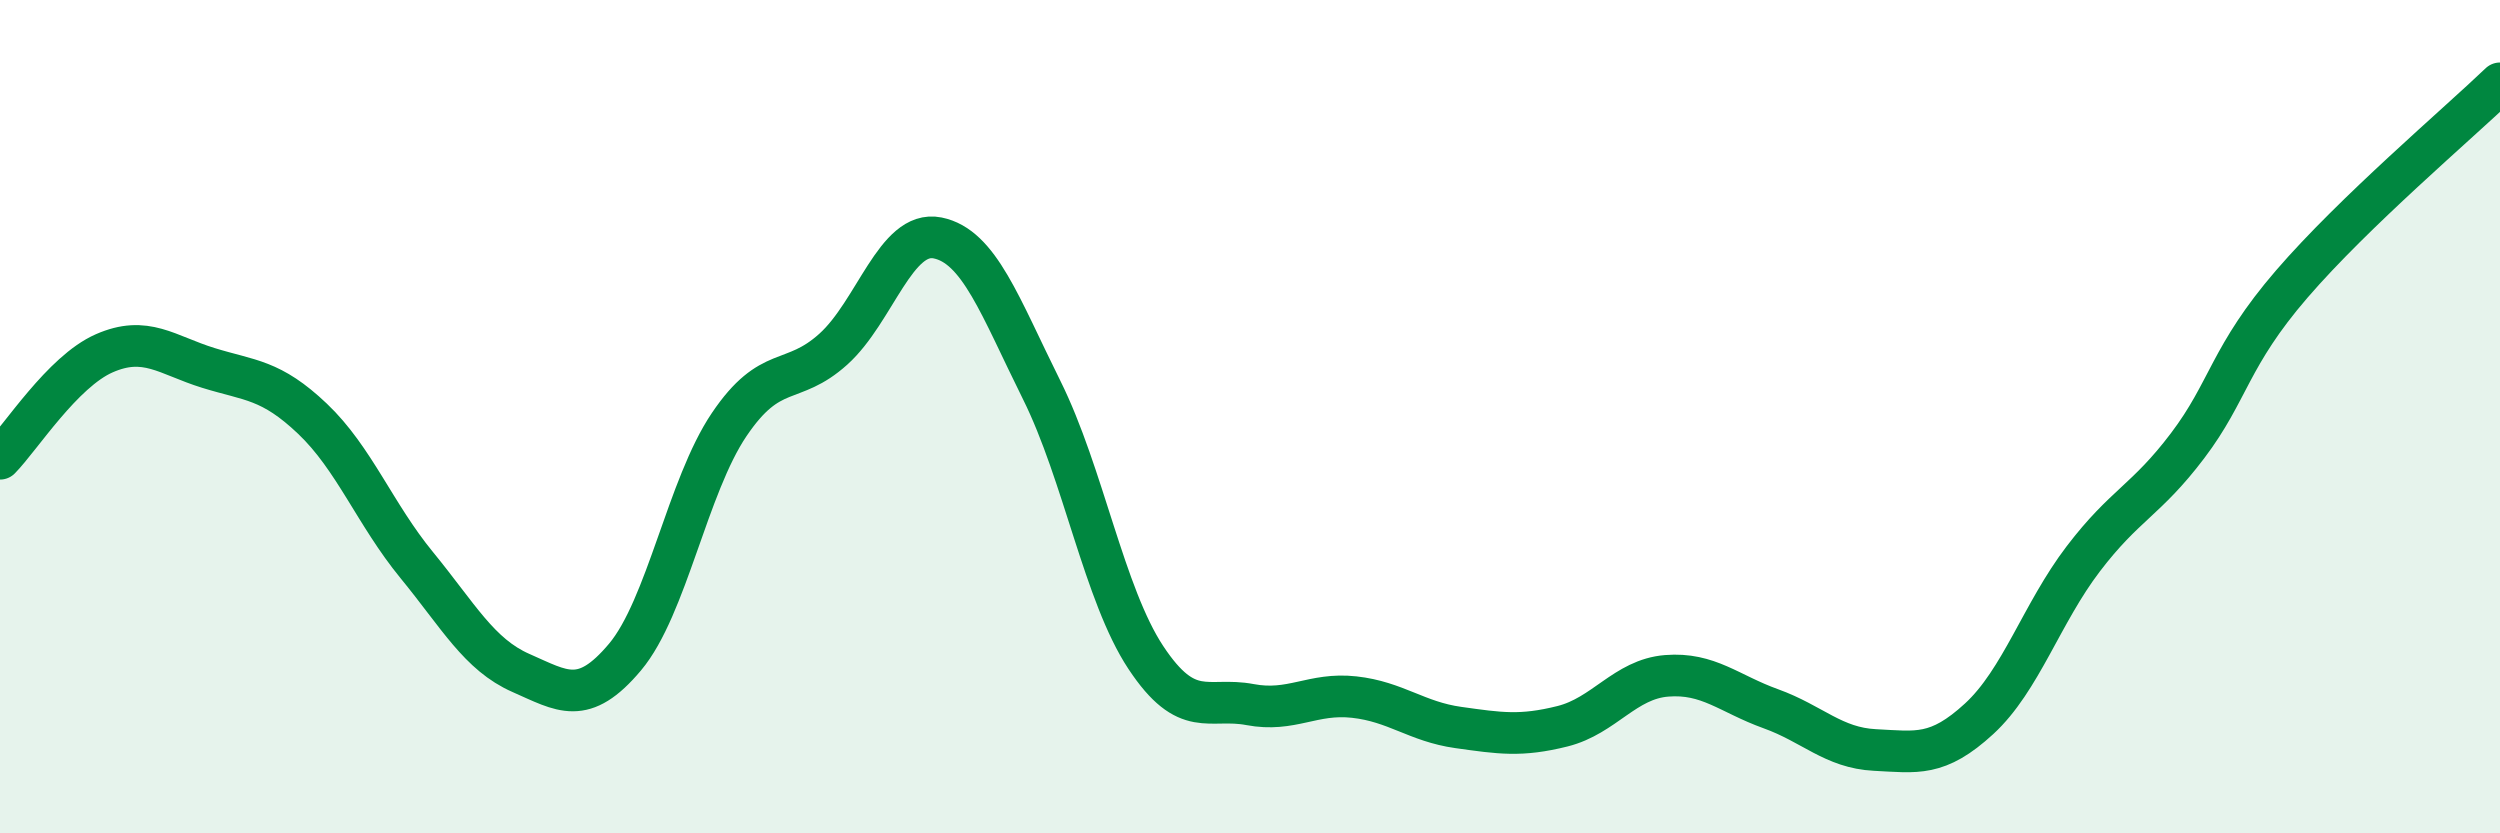
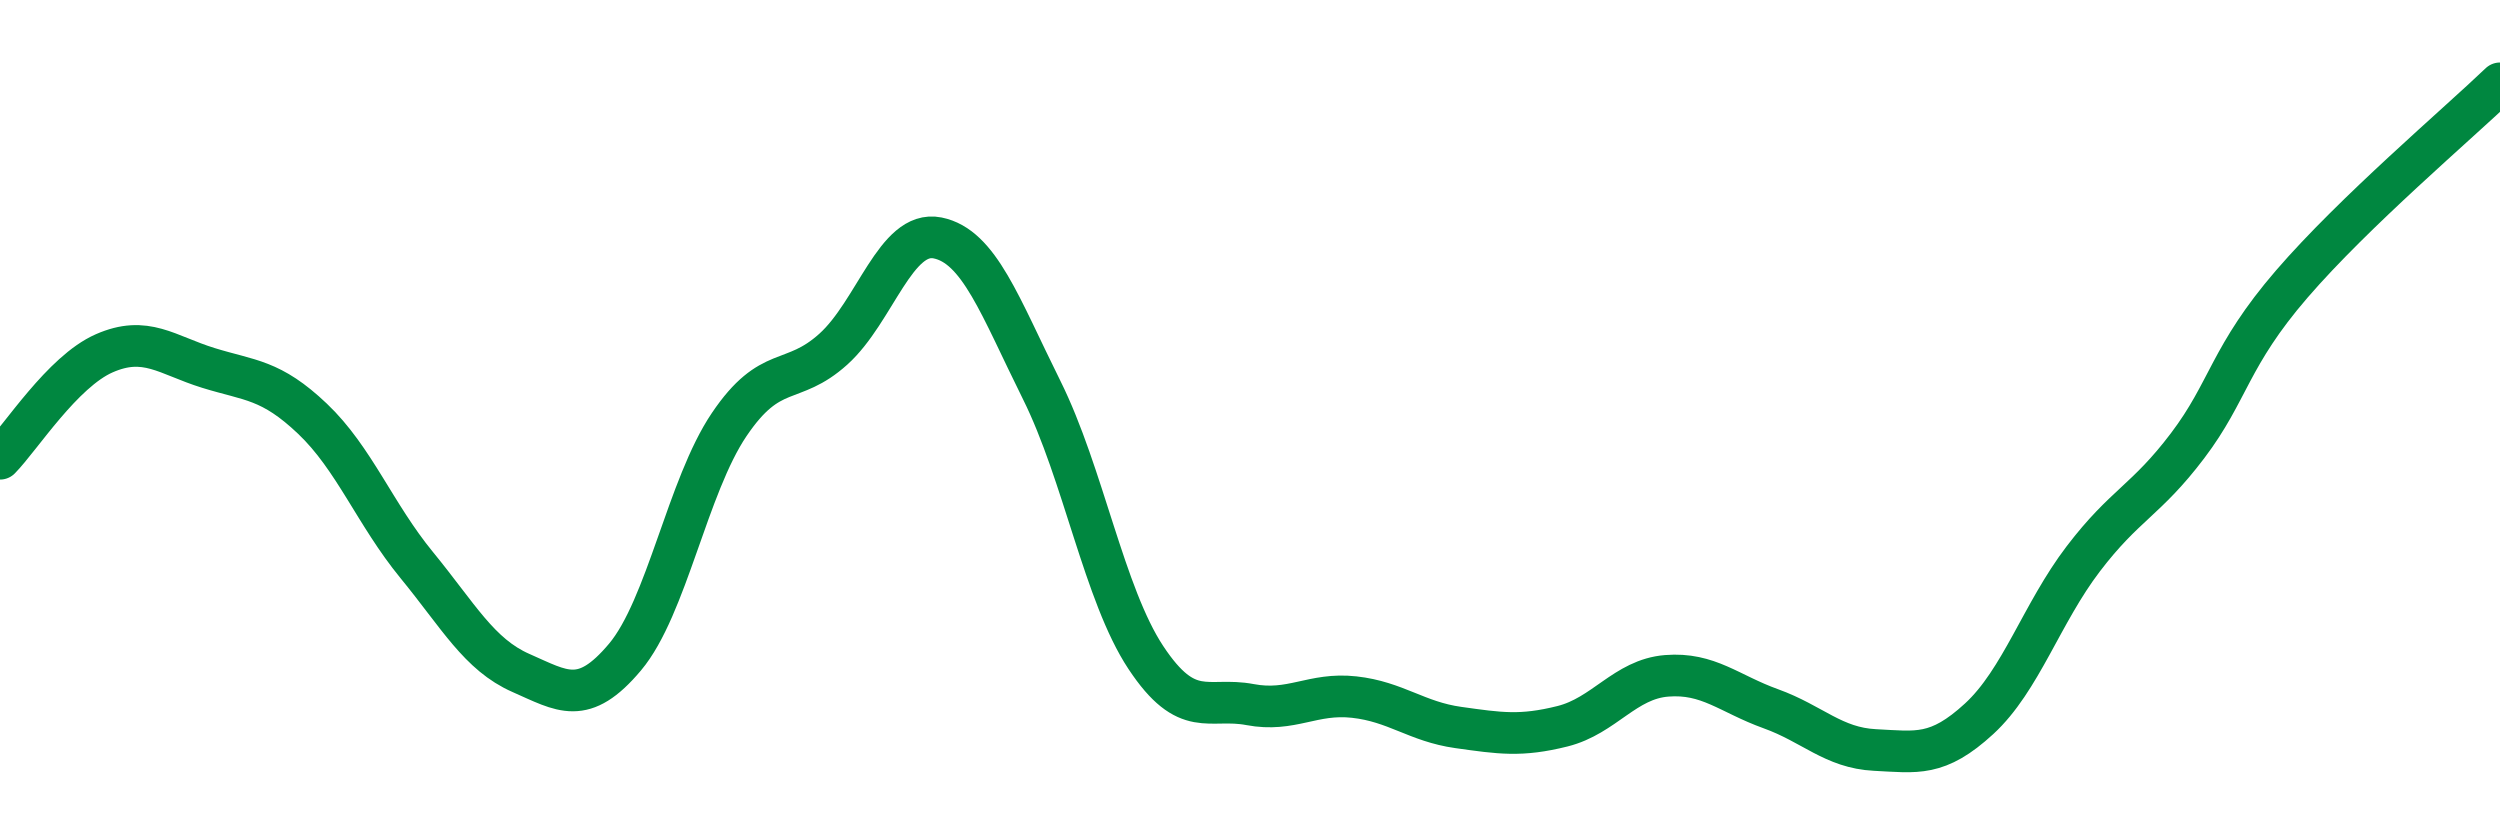
<svg xmlns="http://www.w3.org/2000/svg" width="60" height="20" viewBox="0 0 60 20">
-   <path d="M 0,11.01 C 0.5,10.5 1.5,8.92 2.5,8.48 C 3.5,8.04 4,8.52 5,8.83 C 6,9.14 6.5,9.1 7.5,10.05 C 8.5,11 9,12.34 10,13.56 C 11,14.78 11.5,15.71 12.5,16.15 C 13.5,16.59 14,16.96 15,15.77 C 16,14.58 16.5,11.67 17.5,10.19 C 18.5,8.71 19,9.28 20,8.38 C 21,7.48 21.5,5.51 22.5,5.71 C 23.5,5.91 24,7.35 25,9.36 C 26,11.37 26.5,14.27 27.5,15.78 C 28.5,17.29 29,16.72 30,16.91 C 31,17.1 31.5,16.62 32.5,16.73 C 33.5,16.84 34,17.32 35,17.46 C 36,17.6 36.5,17.68 37.5,17.43 C 38.5,17.18 39,16.3 40,16.22 C 41,16.14 41.5,16.65 42.5,17.01 C 43.5,17.37 44,17.95 45,18 C 46,18.05 46.5,18.17 47.5,17.25 C 48.5,16.33 49,14.72 50,13.41 C 51,12.1 51.5,12.02 52.5,10.7 C 53.5,9.38 53.5,8.56 55,6.82 C 56.5,5.08 59,2.96 60,2L60 20L0 20Z" fill="#008740" opacity="0.1" stroke-linecap="round" stroke-linejoin="round" />
  <path d="M 0,11.01 C 0.5,10.5 1.5,8.92 2.5,8.48 C 3.5,8.04 4,8.52 5,8.83 C 6,9.14 6.5,9.1 7.5,10.05 C 8.5,11 9,12.34 10,13.56 C 11,14.78 11.5,15.71 12.5,16.15 C 13.5,16.59 14,16.96 15,15.77 C 16,14.58 16.5,11.67 17.5,10.19 C 18.5,8.71 19,9.28 20,8.38 C 21,7.48 21.5,5.51 22.5,5.71 C 23.5,5.91 24,7.35 25,9.36 C 26,11.37 26.5,14.27 27.5,15.78 C 28.5,17.29 29,16.72 30,16.91 C 31,17.1 31.5,16.62 32.5,16.73 C 33.5,16.84 34,17.32 35,17.46 C 36,17.6 36.5,17.68 37.5,17.43 C 38.5,17.18 39,16.3 40,16.22 C 41,16.14 41.5,16.65 42.5,17.01 C 43.5,17.37 44,17.95 45,18 C 46,18.05 46.5,18.17 47.5,17.25 C 48.5,16.33 49,14.72 50,13.41 C 51,12.1 51.5,12.02 52.5,10.7 C 53.5,9.38 53.5,8.56 55,6.82 C 56.5,5.08 59,2.96 60,2" stroke="#008740" stroke-width="1" fill="none" stroke-linecap="round" stroke-linejoin="round" />
</svg>